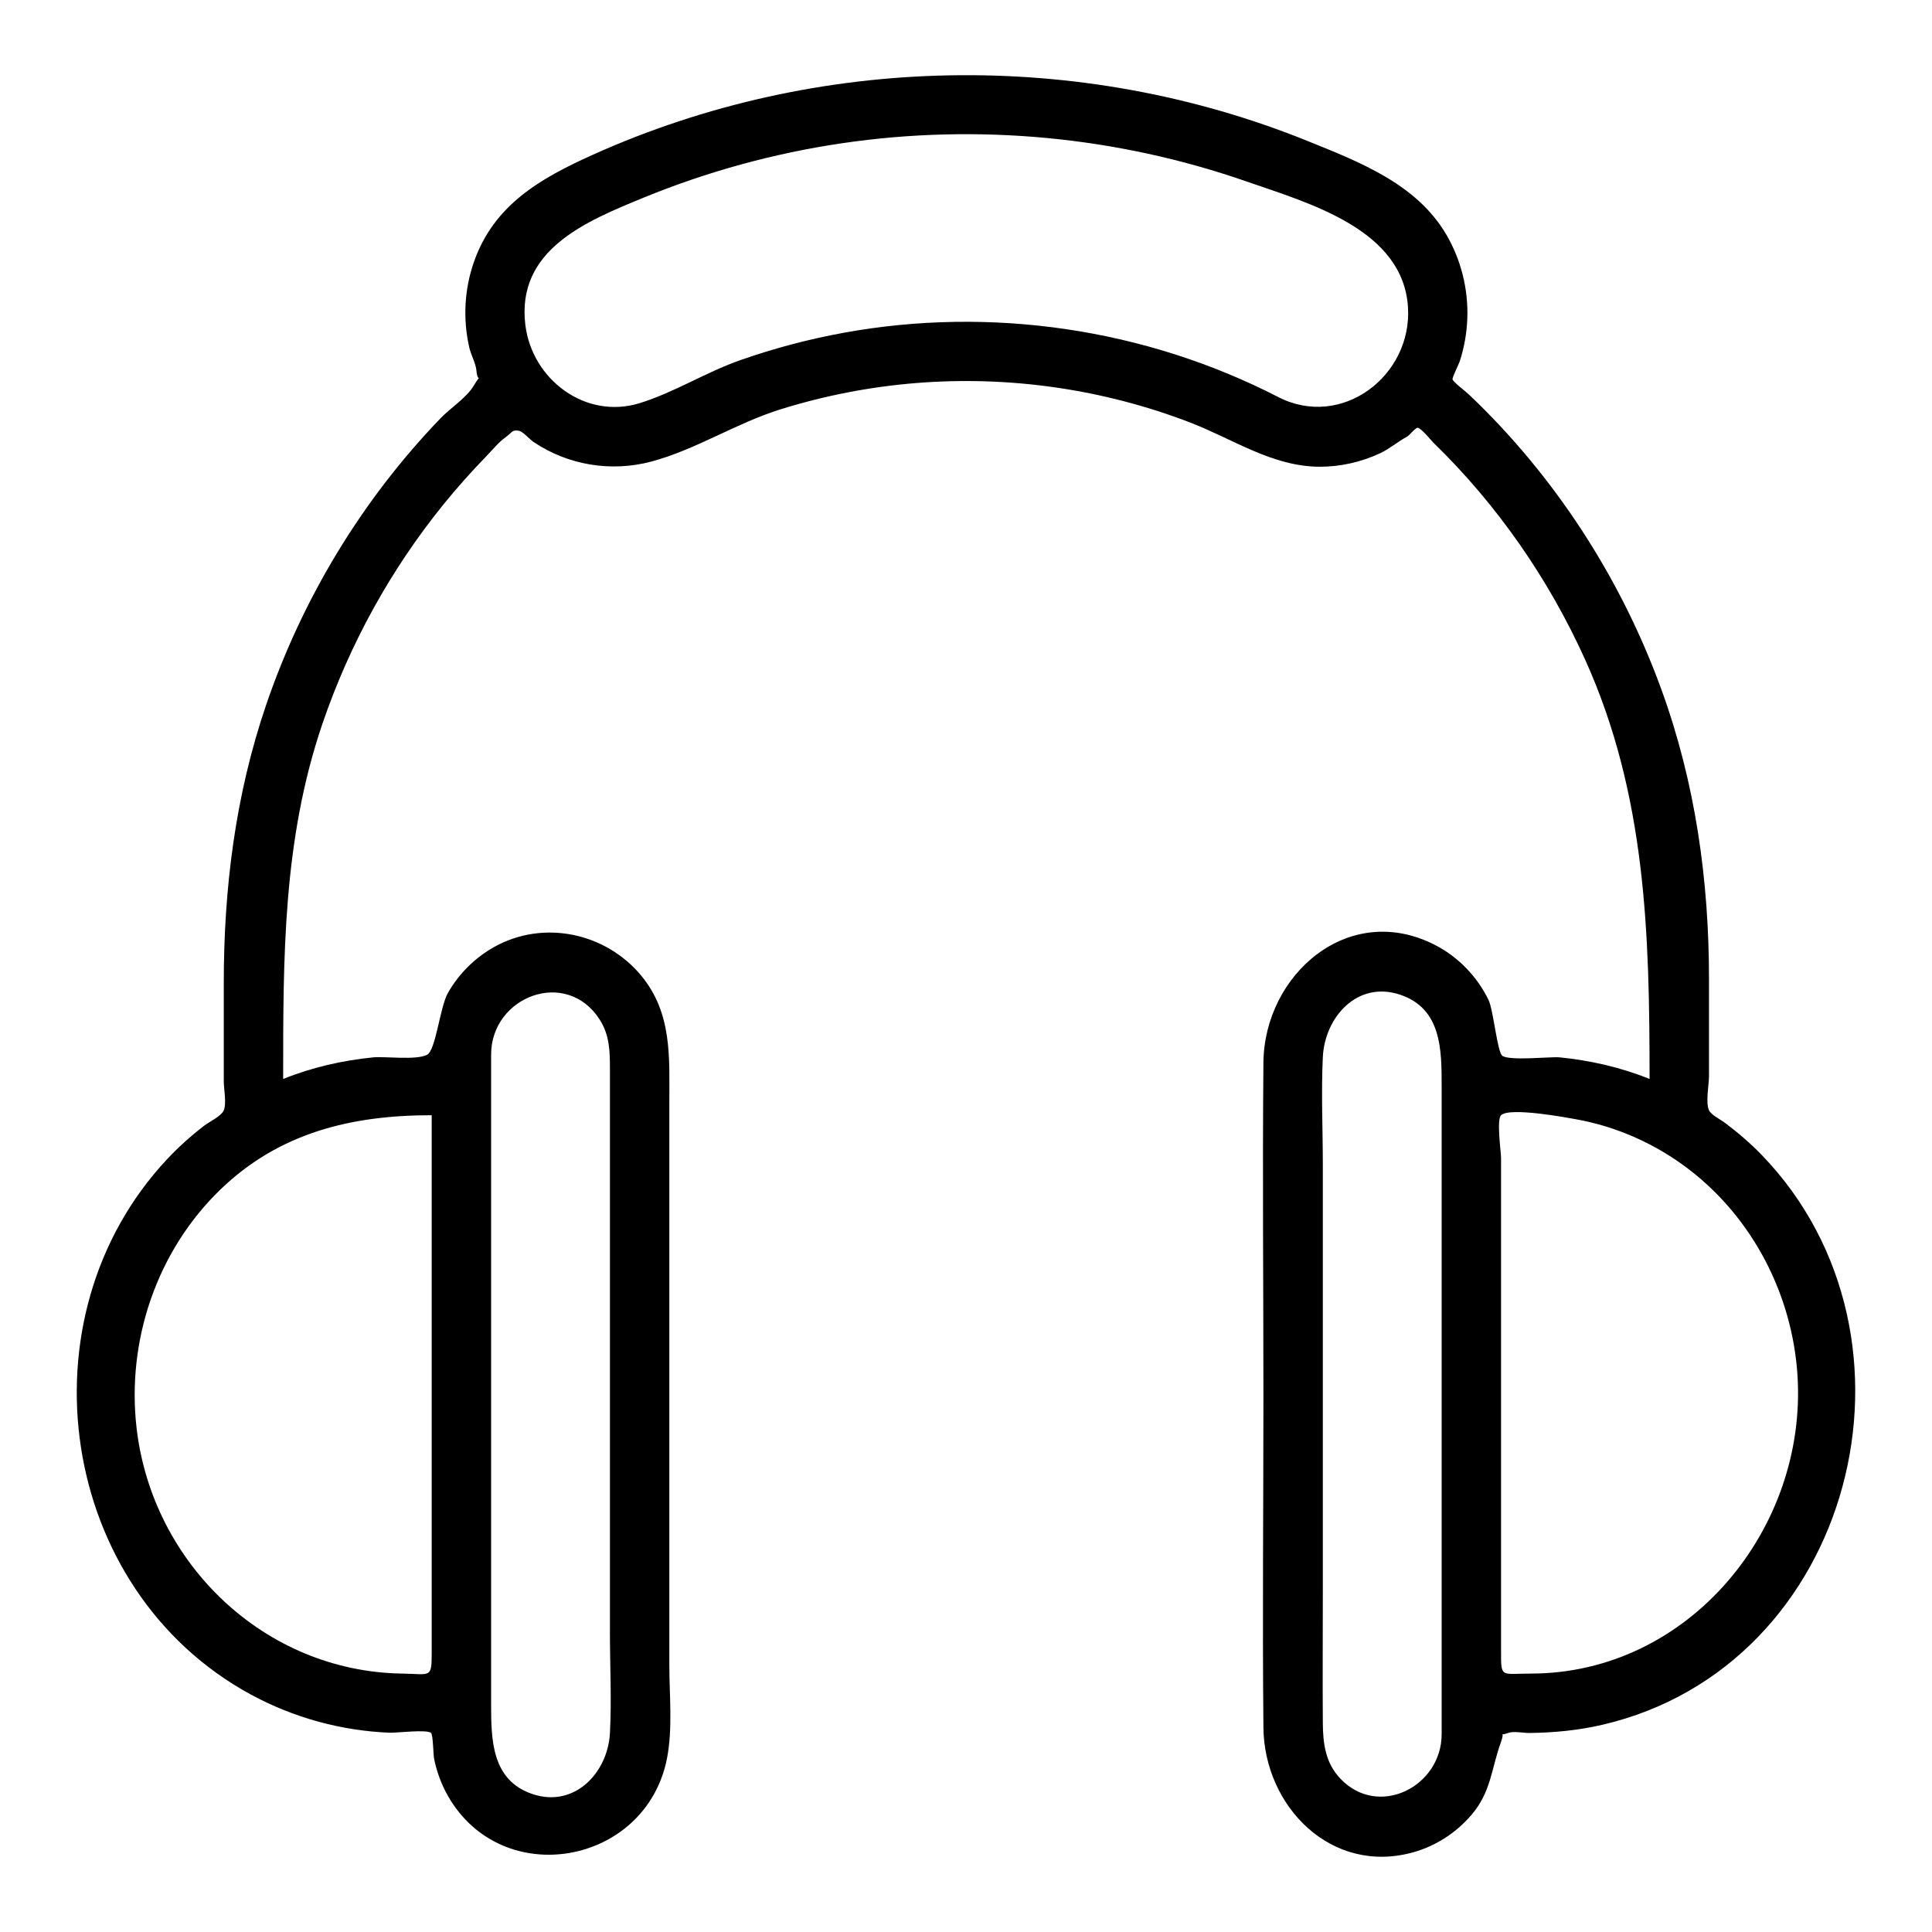
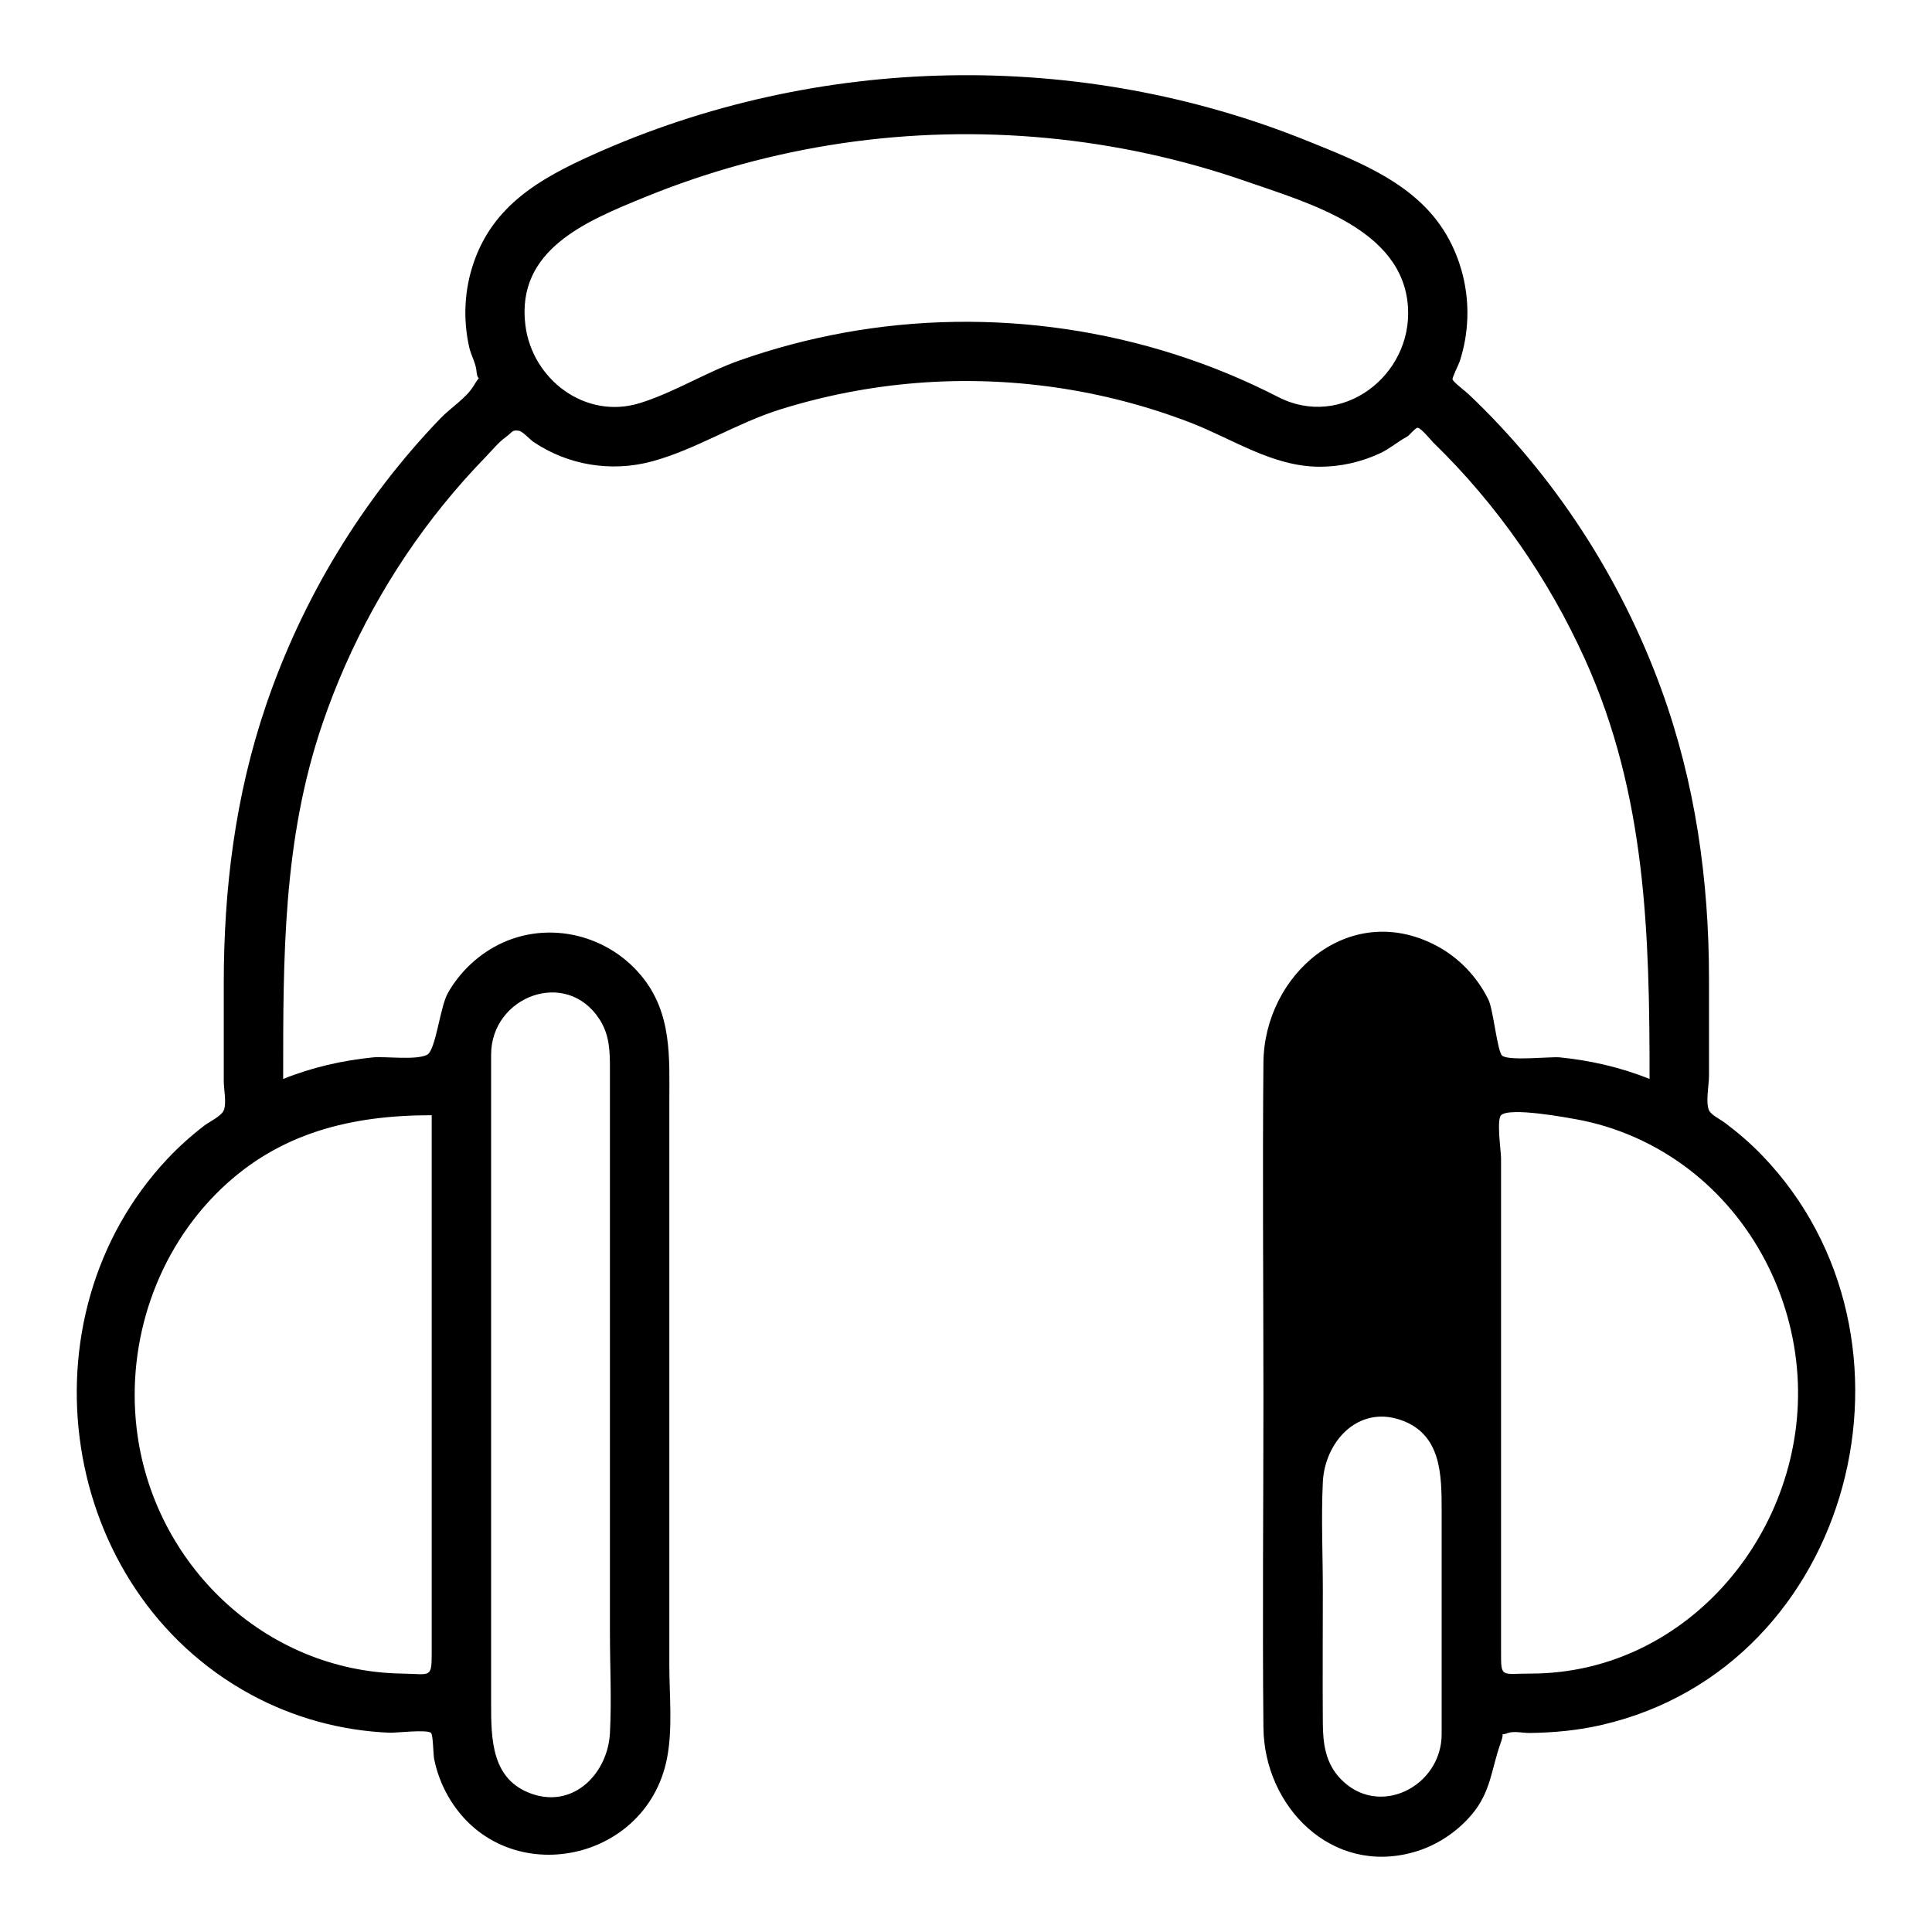
<svg xmlns="http://www.w3.org/2000/svg" fill="#000000" width="800px" height="800px" version="1.1" viewBox="144 144 512 512">
-   <path d="m611 450.21c-3.023-3.152-6.352-6-9.836-8.625-1.266-0.953-3.668-2.086-4.262-3.352-0.949-2.027 0-6.84 0-9.039v-25.734c0-26.238-3.621-52.016-12.621-76.754-10.734-29.512-28.285-56.629-51.094-78.242-0.766-0.727-4.117-3.266-4.246-3.918-0.109-0.559 1.609-3.887 1.91-4.801 1.195-3.688 1.867-7.512 2.004-11.387 0.273-7.731-1.645-15.473-5.551-22.156-7.859-13.457-23.016-19.277-36.805-24.848-60.527-24.449-129.88-23.125-189.41 3.668-13.855 6.234-26.207 13.254-31.496 28.402-2.539 7.269-2.945 15.156-1.234 22.66 0.449 1.961 1.742 4.242 1.906 6.18 0.312 3.633 1.578 0.125-0.777 4.035-1.887 3.133-6.156 5.859-8.75 8.559-20.785 21.59-36.633 47.766-46.273 76.137-8.109 23.852-11.164 48.461-11.164 73.559v25.973c0 2.031 0.781 5.824 0 7.723-0.641 1.551-3.848 3.027-5.297 4.148-3.449 2.664-6.676 5.555-9.66 8.734-39.512 42.121-28.918 114.17 22.066 141.9 11.332 6.164 23.996 9.645 36.883 10.156 1.648 0.066 9.996-0.941 10.941 0.07 0.559 0.598 0.574 5.66 0.809 6.844 0.688 3.438 1.93 6.777 3.664 9.828 14.367 25.23 52.418 18.332 58.031-9.828 1.582-7.93 0.641-16.844 0.641-24.855v-47.637-101.36c0-11.926 0.812-23.719-7.438-33.68-9.477-11.441-25.992-14.914-39.039-7.578-5.078 2.856-9.309 7.074-12.195 12.141-2.129 3.742-3.199 15.207-5.535 16.402-2.914 1.492-11.215 0.375-14.266 0.676-8.141 0.812-16.273 2.66-23.863 5.731 0-32.051-0.121-63.273 10.391-94.098 7.172-21.039 18.031-40.793 32.016-58.07 3.574-4.414 7.344-8.66 11.305-12.734 1.641-1.688 3.305-3.773 5.215-5.152 1.875-1.355 1.668-2.055 3.59-1.719 0.961 0.168 2.883 2.309 3.762 2.906 9.176 6.223 20.676 8.098 31.371 5.223 11.68-3.137 22.355-10.125 34.012-13.773 11.773-3.688 23.949-6.047 36.246-7.027 24.598-1.961 49.559 1.641 72.582 10.527 11.289 4.359 21.691 11.633 34.18 11.664 5.516 0.012 11.074-1.242 16.062-3.59 2.559-1.203 4.664-3.074 7.117-4.383 0.562-0.301 2.238-2.383 2.785-2.352 0.953 0.055 3.504 3.281 4.223 3.984 16.832 16.355 30.488 36.02 40.148 57.398 16.207 35.867 17.105 72.73 17.105 111.19-7.59-3.07-15.727-4.922-23.863-5.731-2.199-0.219-13.254 0.996-15.156-0.41-1.344-0.996-2.359-12.141-3.672-14.832-3.004-6.152-7.969-11.328-14.055-14.477-22.961-11.879-45.375 7.781-45.586 31.109-0.27 29.566 0 59.148 0 88.715 0 29.164-0.285 58.34 0 87.504 0.203 20.906 18.02 39.215 39.852 33.02 5.926-1.68 11.277-5.188 15.273-9.859 5.219-6.106 5.254-12.172 7.781-19.188 1.531-4.246-1.34-1.301 1.934-2.531 1.469-0.555 4.027 0.02 5.672 0 6.512-0.078 12.945-0.691 19.297-2.168 66.684-15.492 88.895-102.51 42.371-150.88zm-336.85-26.723c0-15.41 19.91-23.062 28.754-9.316 2.68 4.164 2.734 8.523 2.734 13.188v36.891 112.36c0 8.848 0.469 17.84 0 26.684-0.555 10.488-9.395 19.902-20.523 16.152-10.922-3.68-10.965-14.539-10.965-24.07v-81.051-90.836zm-15.746 16.059v117.71 24.973c0 6.672-0.402 5.394-7.871 5.285-36.422-0.547-66.18-29.156-70.336-65.055-2.684-23.195 5.391-47 22.258-63.262 15.688-15.121 34.855-19.652 55.949-19.652zm224.25-190.37c-35.211-18.102-76.086-24.086-115.02-16.996-9.375 1.707-18.602 4.152-27.586 7.316-9.035 3.18-17.488 8.566-26.57 11.355-14.332 4.402-28.465-6.273-30.25-20.695-2.473-19.977 16.102-27.535 31.355-33.785 16.863-6.91 34.555-11.758 52.586-14.414 35.891-5.285 72.938-1.793 107.2 10.145 16.316 5.684 41.445 12.578 42.758 33.281 1.156 18.238-17.633 32.535-34.465 23.793zm43.398 354.4c0 13.895-16.754 22.418-26.852 11.77-3.965-4.18-4.598-9.301-4.637-14.703-0.086-11.727 0-23.453 0-35.18v-112.65c0-9.52-0.457-19.172 0-28.684 0.508-10.555 9.148-20.344 20.523-16.512 10.922 3.68 10.965 14.543 10.965 24.074v81.051 90.836zm23.613-16.059c-7.961 0-7.871 1.273-7.871-5.934v-25.633-75.215-29.789c0-1.746-1.234-10.199 0-11.402 2.293-2.234 17.848 0.707 19.844 1.066 10.895 1.953 21.23 6.59 30 13.328 16.93 13.012 27.316 33.211 28.707 54.449 2.668 40.699-28.766 79.129-70.68 79.129z" />
+   <path d="m611 450.21c-3.023-3.152-6.352-6-9.836-8.625-1.266-0.953-3.668-2.086-4.262-3.352-0.949-2.027 0-6.84 0-9.039v-25.734c0-26.238-3.621-52.016-12.621-76.754-10.734-29.512-28.285-56.629-51.094-78.242-0.766-0.727-4.117-3.266-4.246-3.918-0.109-0.559 1.609-3.887 1.91-4.801 1.195-3.688 1.867-7.512 2.004-11.387 0.273-7.731-1.645-15.473-5.551-22.156-7.859-13.457-23.016-19.277-36.805-24.848-60.527-24.449-129.88-23.125-189.41 3.668-13.855 6.234-26.207 13.254-31.496 28.402-2.539 7.269-2.945 15.156-1.234 22.66 0.449 1.961 1.742 4.242 1.906 6.18 0.312 3.633 1.578 0.125-0.777 4.035-1.887 3.133-6.156 5.859-8.75 8.559-20.785 21.59-36.633 47.766-46.273 76.137-8.109 23.852-11.164 48.461-11.164 73.559v25.973c0 2.031 0.781 5.824 0 7.723-0.641 1.551-3.848 3.027-5.297 4.148-3.449 2.664-6.676 5.555-9.66 8.734-39.512 42.121-28.918 114.17 22.066 141.9 11.332 6.164 23.996 9.645 36.883 10.156 1.648 0.066 9.996-0.941 10.941 0.07 0.559 0.598 0.574 5.66 0.809 6.844 0.688 3.438 1.93 6.777 3.664 9.828 14.367 25.23 52.418 18.332 58.031-9.828 1.582-7.93 0.641-16.844 0.641-24.855v-47.637-101.36c0-11.926 0.812-23.719-7.438-33.68-9.477-11.441-25.992-14.914-39.039-7.578-5.078 2.856-9.309 7.074-12.195 12.141-2.129 3.742-3.199 15.207-5.535 16.402-2.914 1.492-11.215 0.375-14.266 0.676-8.141 0.812-16.273 2.66-23.863 5.731 0-32.051-0.121-63.273 10.391-94.098 7.172-21.039 18.031-40.793 32.016-58.07 3.574-4.414 7.344-8.66 11.305-12.734 1.641-1.688 3.305-3.773 5.215-5.152 1.875-1.355 1.668-2.055 3.59-1.719 0.961 0.168 2.883 2.309 3.762 2.906 9.176 6.223 20.676 8.098 31.371 5.223 11.68-3.137 22.355-10.125 34.012-13.773 11.773-3.688 23.949-6.047 36.246-7.027 24.598-1.961 49.559 1.641 72.582 10.527 11.289 4.359 21.691 11.633 34.18 11.664 5.516 0.012 11.074-1.242 16.062-3.59 2.559-1.203 4.664-3.074 7.117-4.383 0.562-0.301 2.238-2.383 2.785-2.352 0.953 0.055 3.504 3.281 4.223 3.984 16.832 16.355 30.488 36.02 40.148 57.398 16.207 35.867 17.105 72.73 17.105 111.19-7.59-3.07-15.727-4.922-23.863-5.731-2.199-0.219-13.254 0.996-15.156-0.41-1.344-0.996-2.359-12.141-3.672-14.832-3.004-6.152-7.969-11.328-14.055-14.477-22.961-11.879-45.375 7.781-45.586 31.109-0.27 29.566 0 59.148 0 88.715 0 29.164-0.285 58.34 0 87.504 0.203 20.906 18.02 39.215 39.852 33.02 5.926-1.68 11.277-5.188 15.273-9.859 5.219-6.106 5.254-12.172 7.781-19.188 1.531-4.246-1.34-1.301 1.934-2.531 1.469-0.555 4.027 0.02 5.672 0 6.512-0.078 12.945-0.691 19.297-2.168 66.684-15.492 88.895-102.51 42.371-150.88zm-336.85-26.723c0-15.41 19.91-23.062 28.754-9.316 2.68 4.164 2.734 8.523 2.734 13.188v36.891 112.36c0 8.848 0.469 17.84 0 26.684-0.555 10.488-9.395 19.902-20.523 16.152-10.922-3.68-10.965-14.539-10.965-24.07v-81.051-90.836zm-15.746 16.059v117.71 24.973c0 6.672-0.402 5.394-7.871 5.285-36.422-0.547-66.18-29.156-70.336-65.055-2.684-23.195 5.391-47 22.258-63.262 15.688-15.121 34.855-19.652 55.949-19.652zm224.25-190.37c-35.211-18.102-76.086-24.086-115.02-16.996-9.375 1.707-18.602 4.152-27.586 7.316-9.035 3.18-17.488 8.566-26.57 11.355-14.332 4.402-28.465-6.273-30.25-20.695-2.473-19.977 16.102-27.535 31.355-33.785 16.863-6.91 34.555-11.758 52.586-14.414 35.891-5.285 72.938-1.793 107.2 10.145 16.316 5.684 41.445 12.578 42.758 33.281 1.156 18.238-17.633 32.535-34.465 23.793zm43.398 354.4c0 13.895-16.754 22.418-26.852 11.77-3.965-4.18-4.598-9.301-4.637-14.703-0.086-11.727 0-23.453 0-35.18c0-9.52-0.457-19.172 0-28.684 0.508-10.555 9.148-20.344 20.523-16.512 10.922 3.68 10.965 14.543 10.965 24.074v81.051 90.836zm23.613-16.059c-7.961 0-7.871 1.273-7.871-5.934v-25.633-75.215-29.789c0-1.746-1.234-10.199 0-11.402 2.293-2.234 17.848 0.707 19.844 1.066 10.895 1.953 21.23 6.59 30 13.328 16.93 13.012 27.316 33.211 28.707 54.449 2.668 40.699-28.766 79.129-70.68 79.129z" />
</svg>